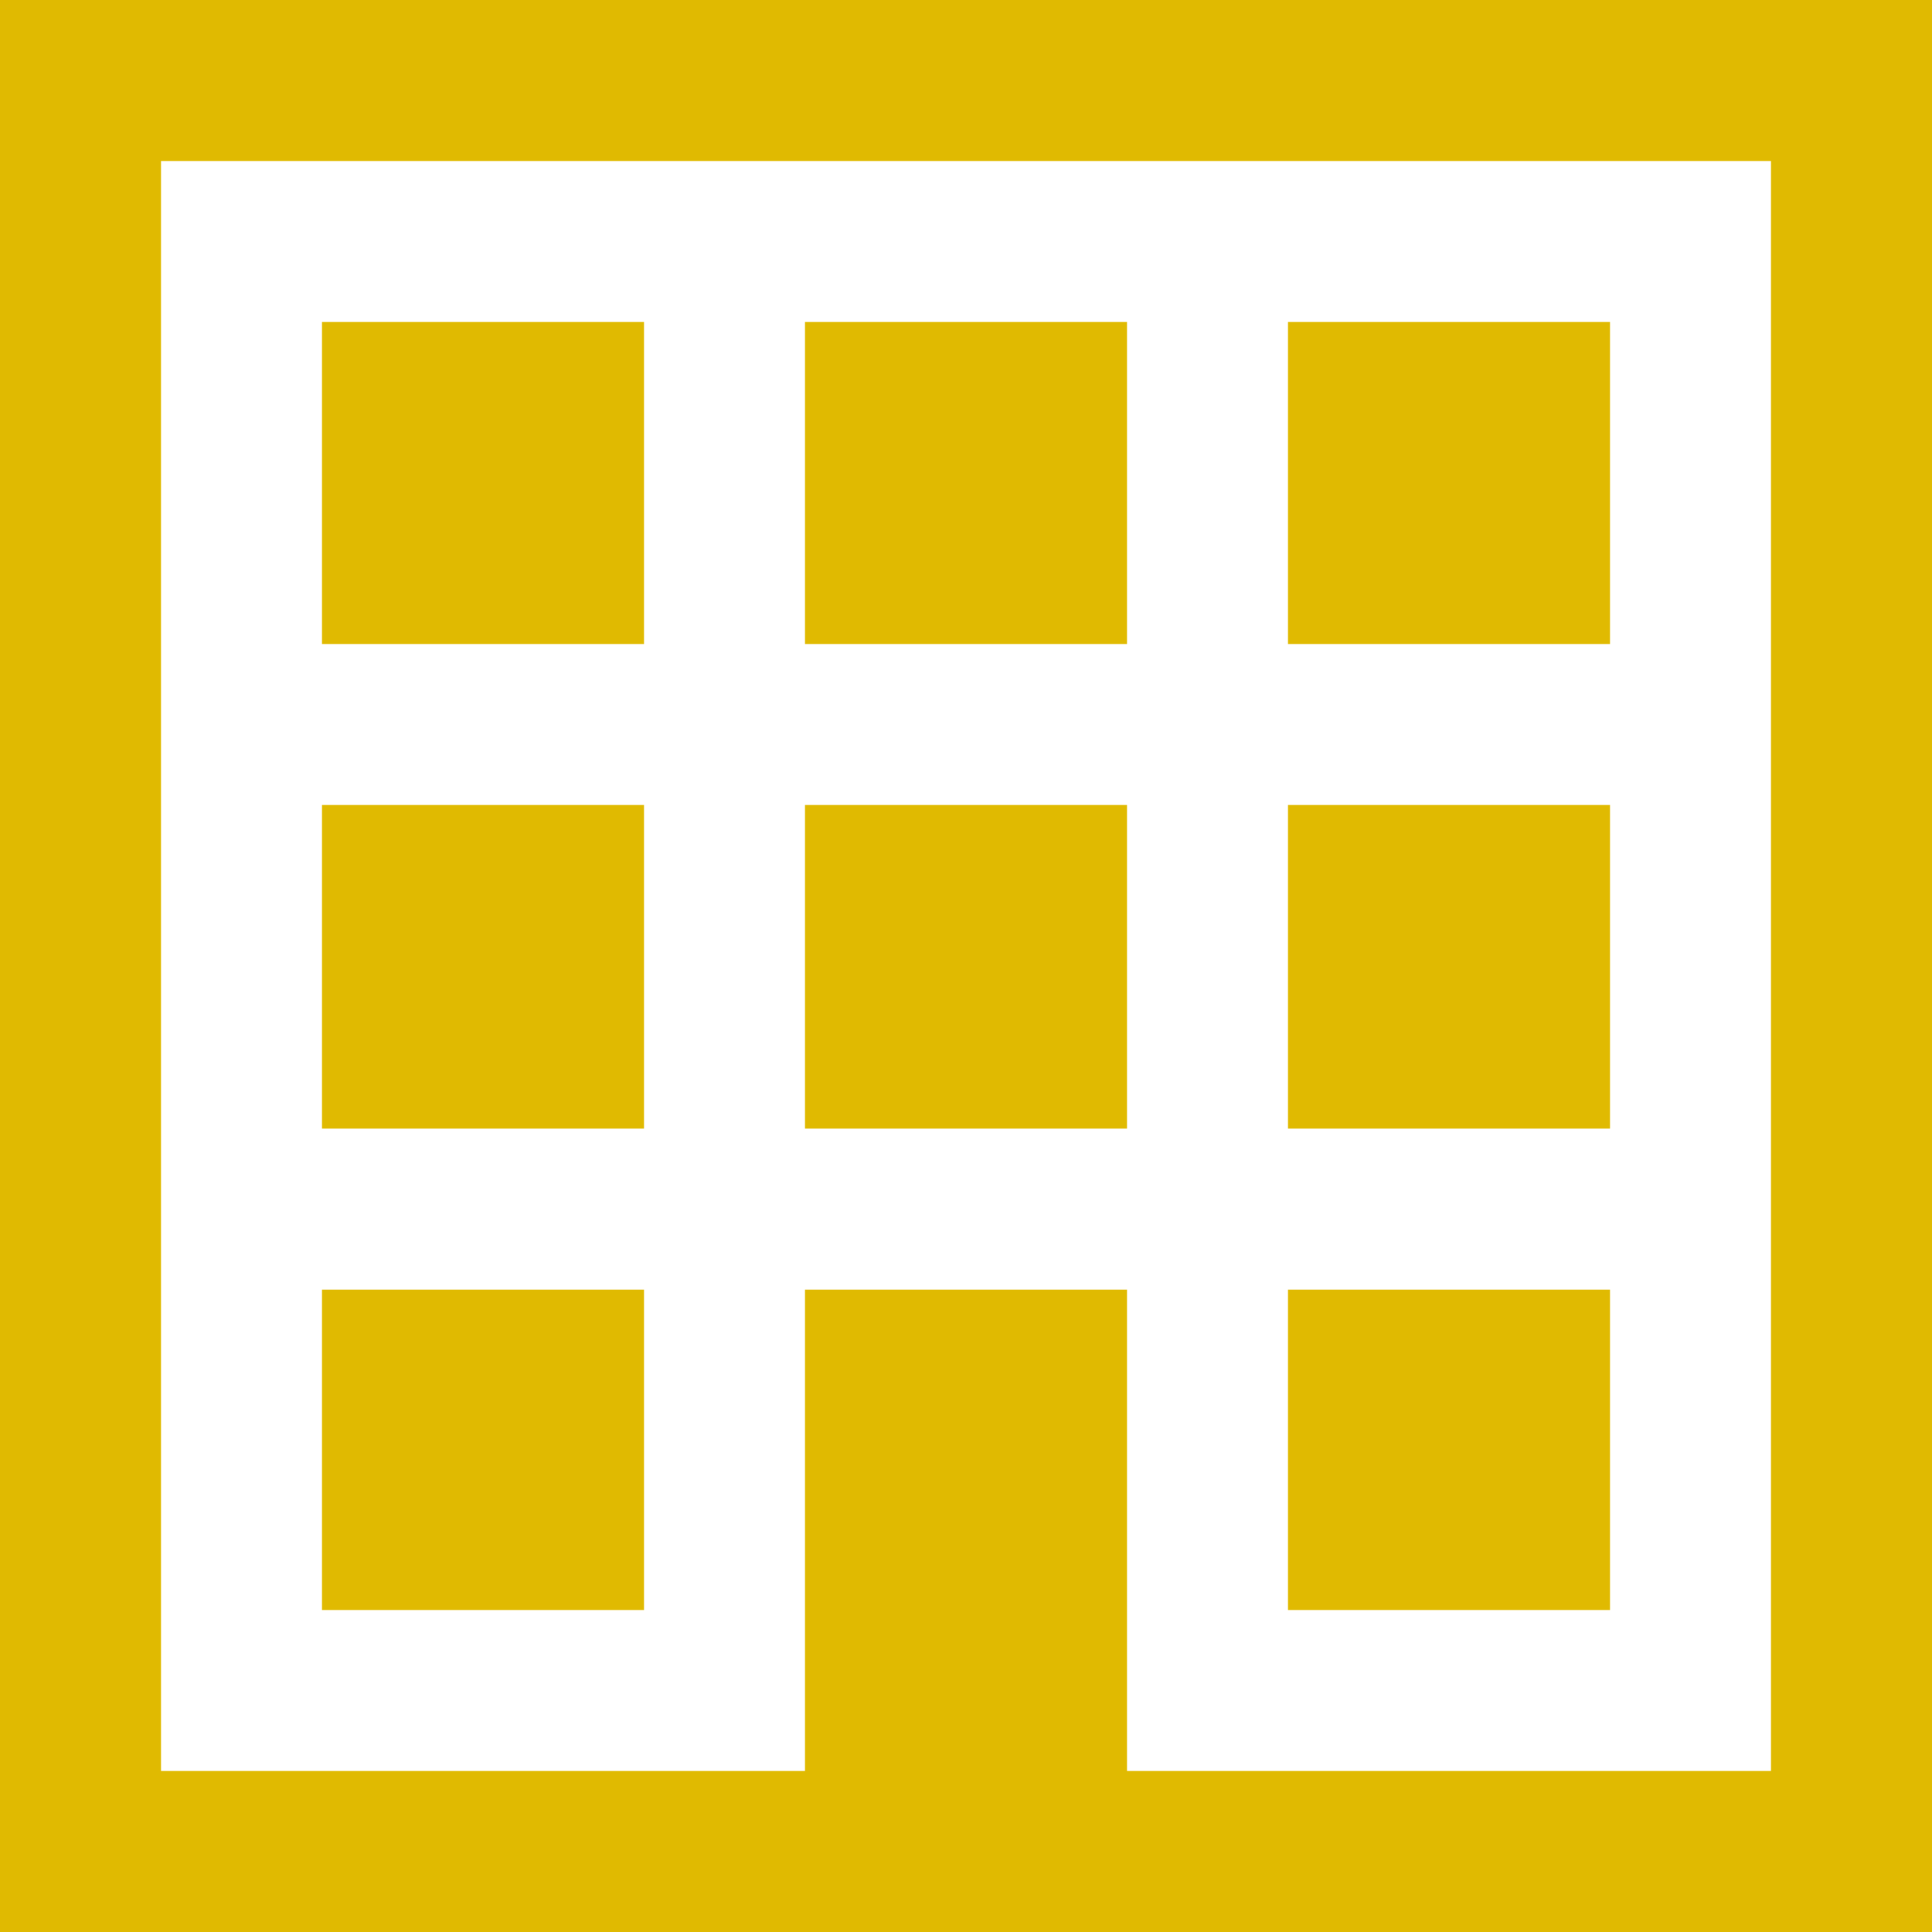
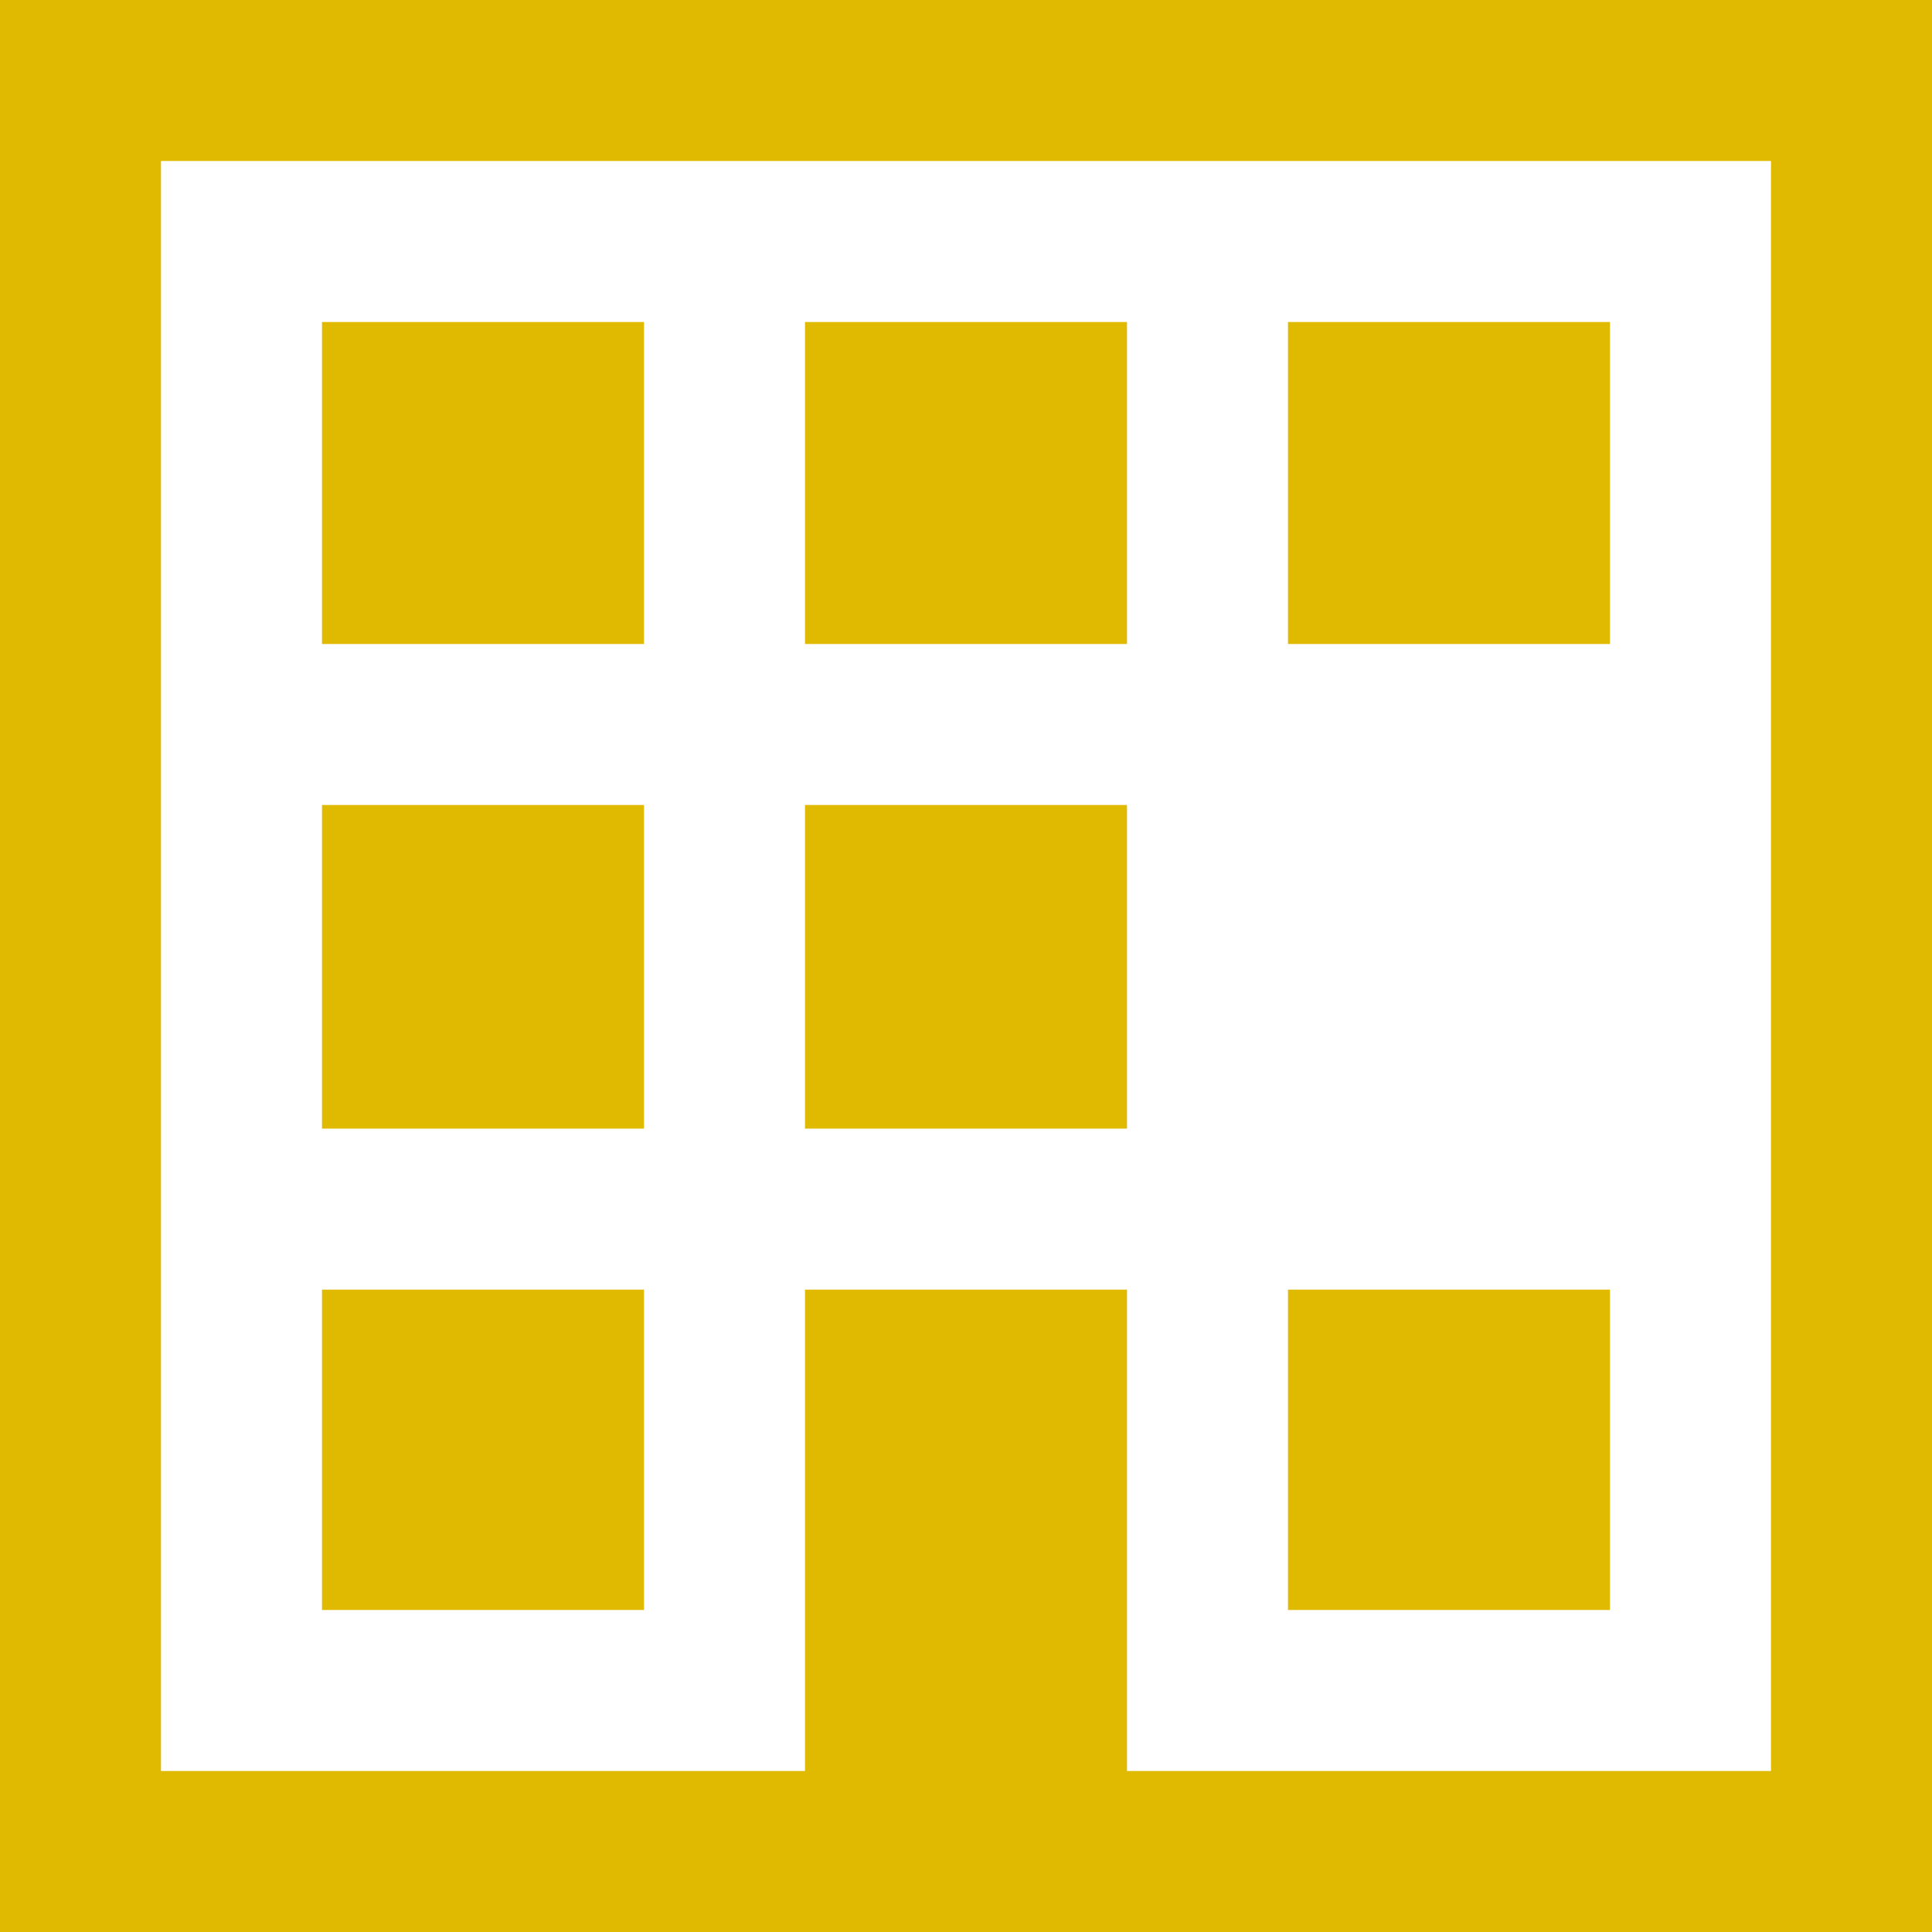
<svg xmlns="http://www.w3.org/2000/svg" width="1200" height="1200" viewBox="0 0 1200 1200" fill="none">
  <path d="M0 600V1200H600H1200V600V0H600H0V600ZM1100 600V1100H900H700V950.5V801H600H500V950.5V1100H300H100V600V100H600H1100V600Z" fill="#E0BA01" />
  <path d="M200 300V400H300H400V300V200H300H200V300Z" fill="#E0BA01" />
  <path d="M500 300V400H600H700V300V200H600H500V300Z" fill="#E0BA01" />
  <path d="M800 300V400H900H1000V300V200H900H800V300Z" fill="#E0BA01" />
  <path d="M200 600.5V701H300H400V600.5V500H300H200V600.5Z" fill="#E0BA01" />
  <path d="M500 600.5V701H600H700V600.5V500H600H500V600.5Z" fill="#E0BA01" />
-   <path d="M800 600.5V701H900H1000V600.5V500H900H800V600.5Z" fill="#E0BA01" />
  <path d="M200 900.5V1000H300H400V900.5V801H300H200V900.5Z" fill="#E0BA01" />
  <path d="M800 900.5V1000H900H1000V900.5V801H900H800V900.5Z" fill="#E0BA01" />
</svg>